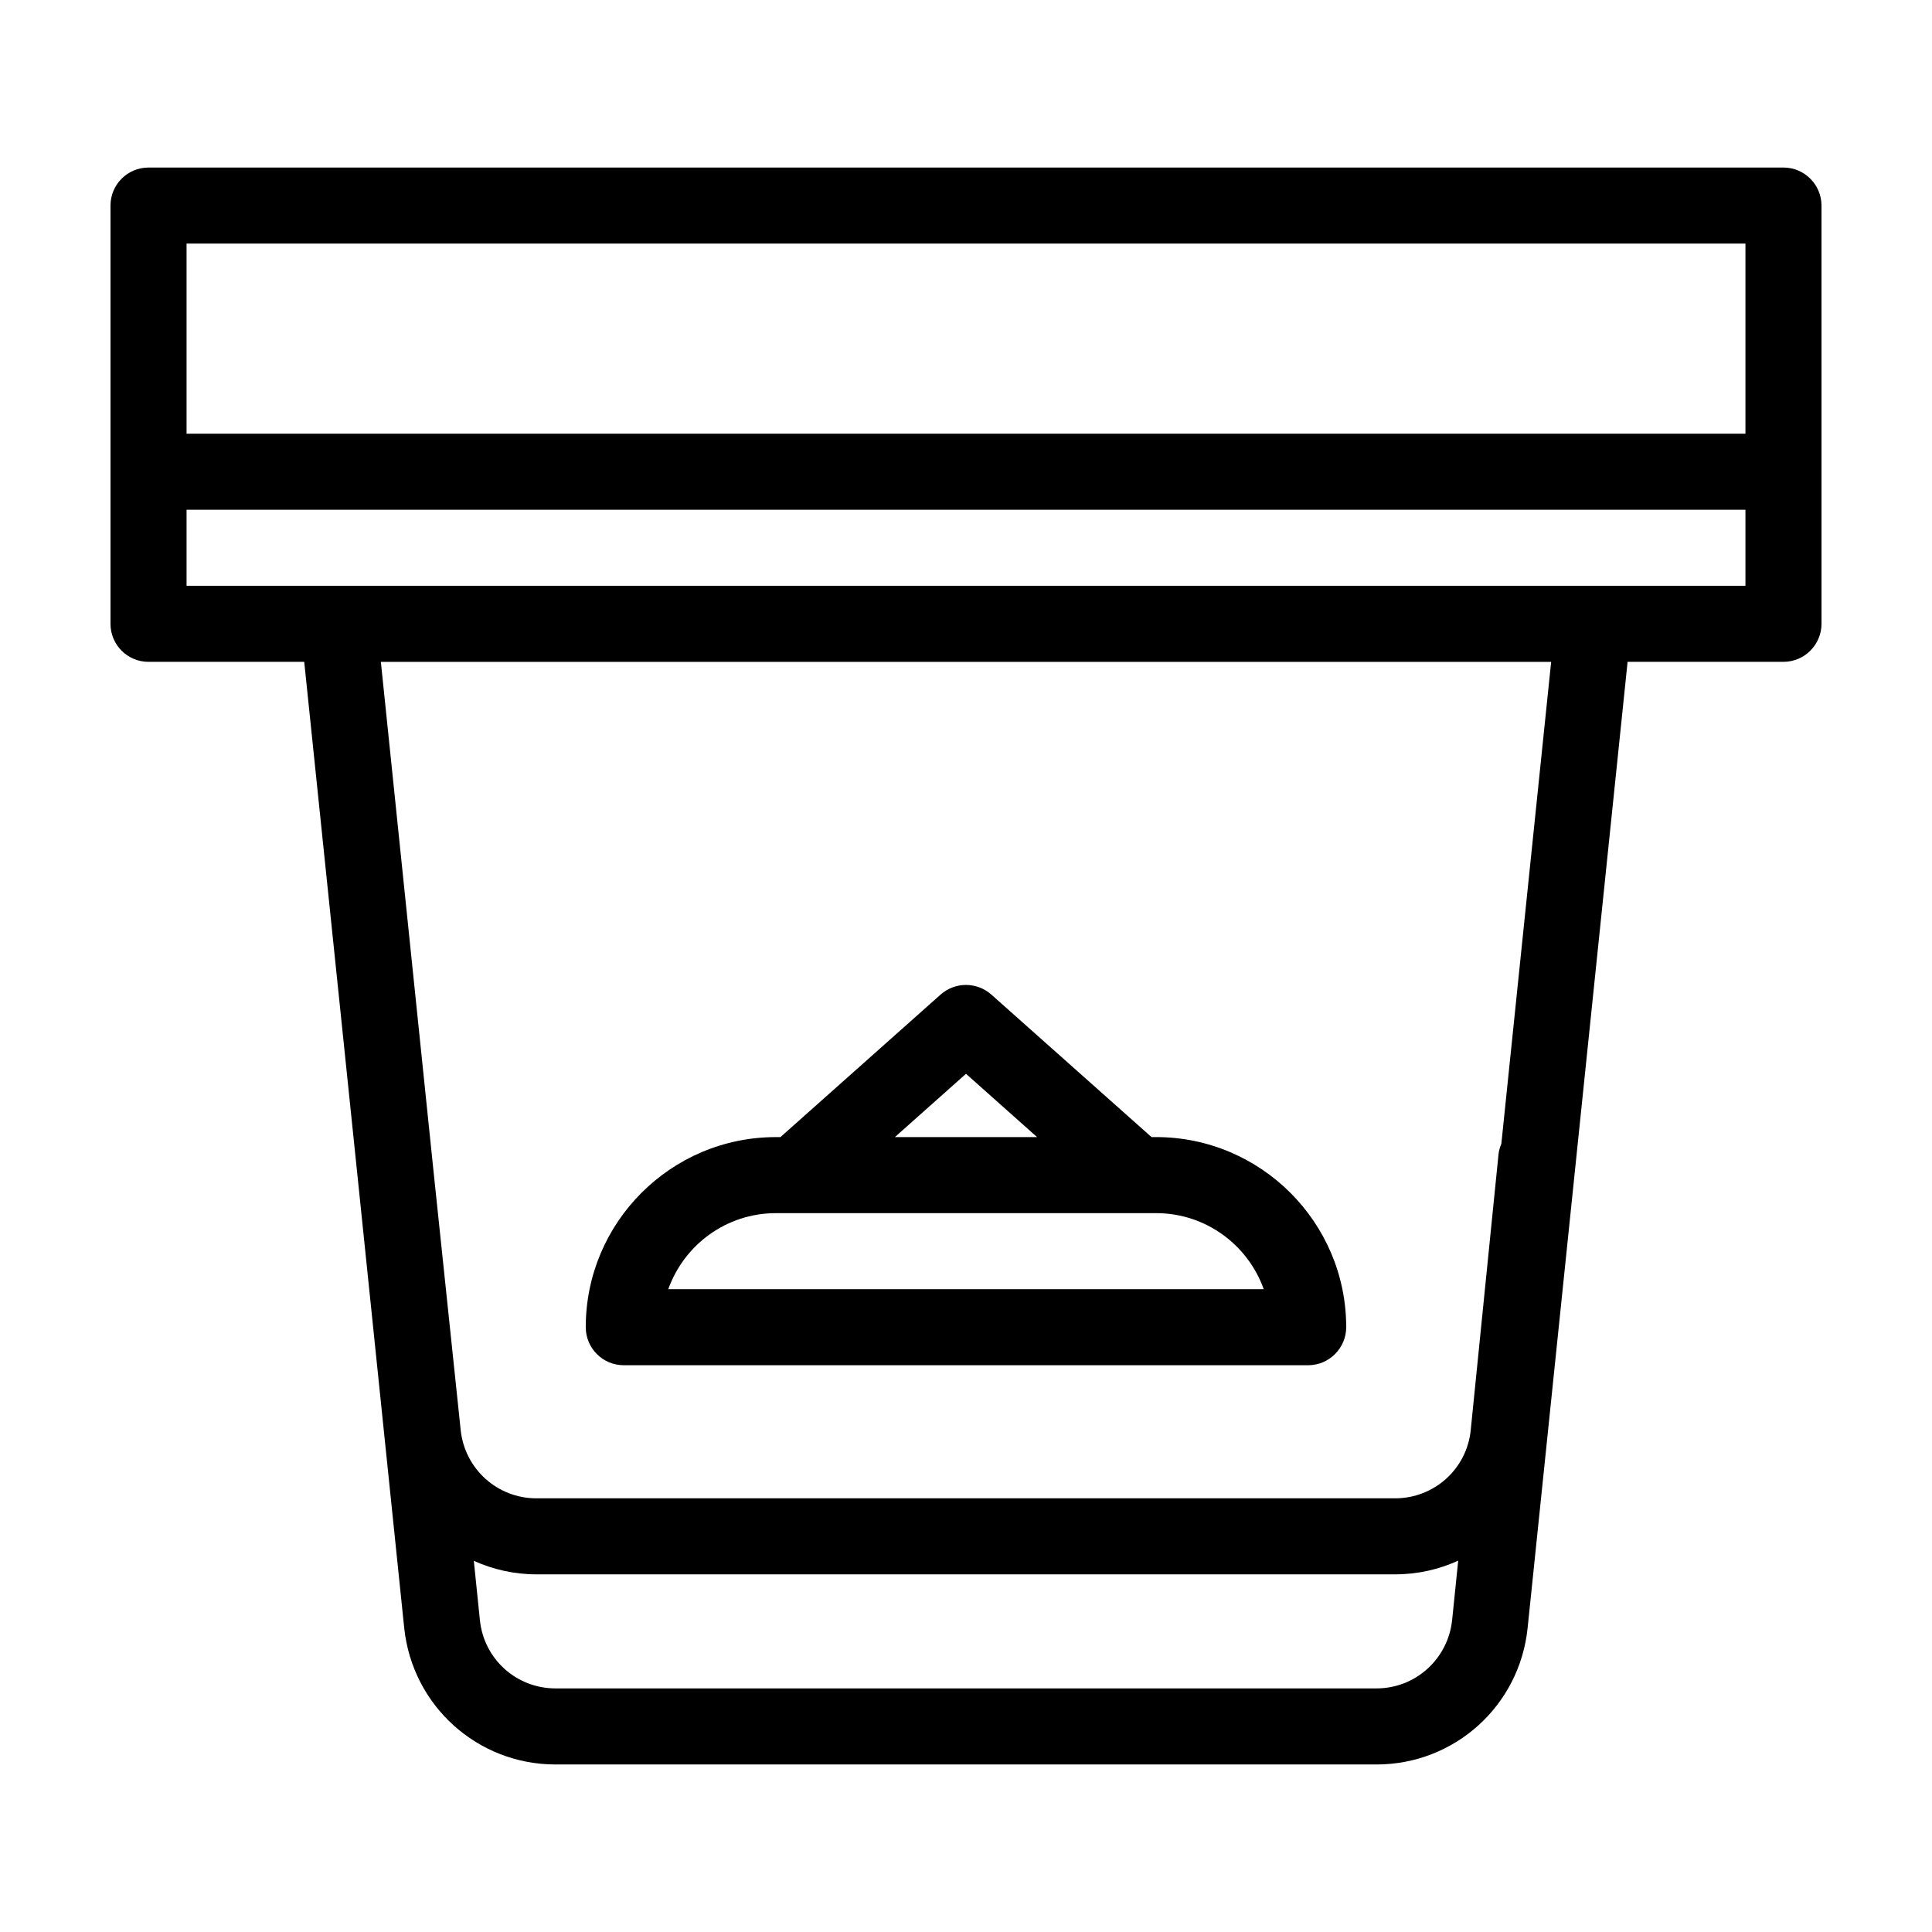
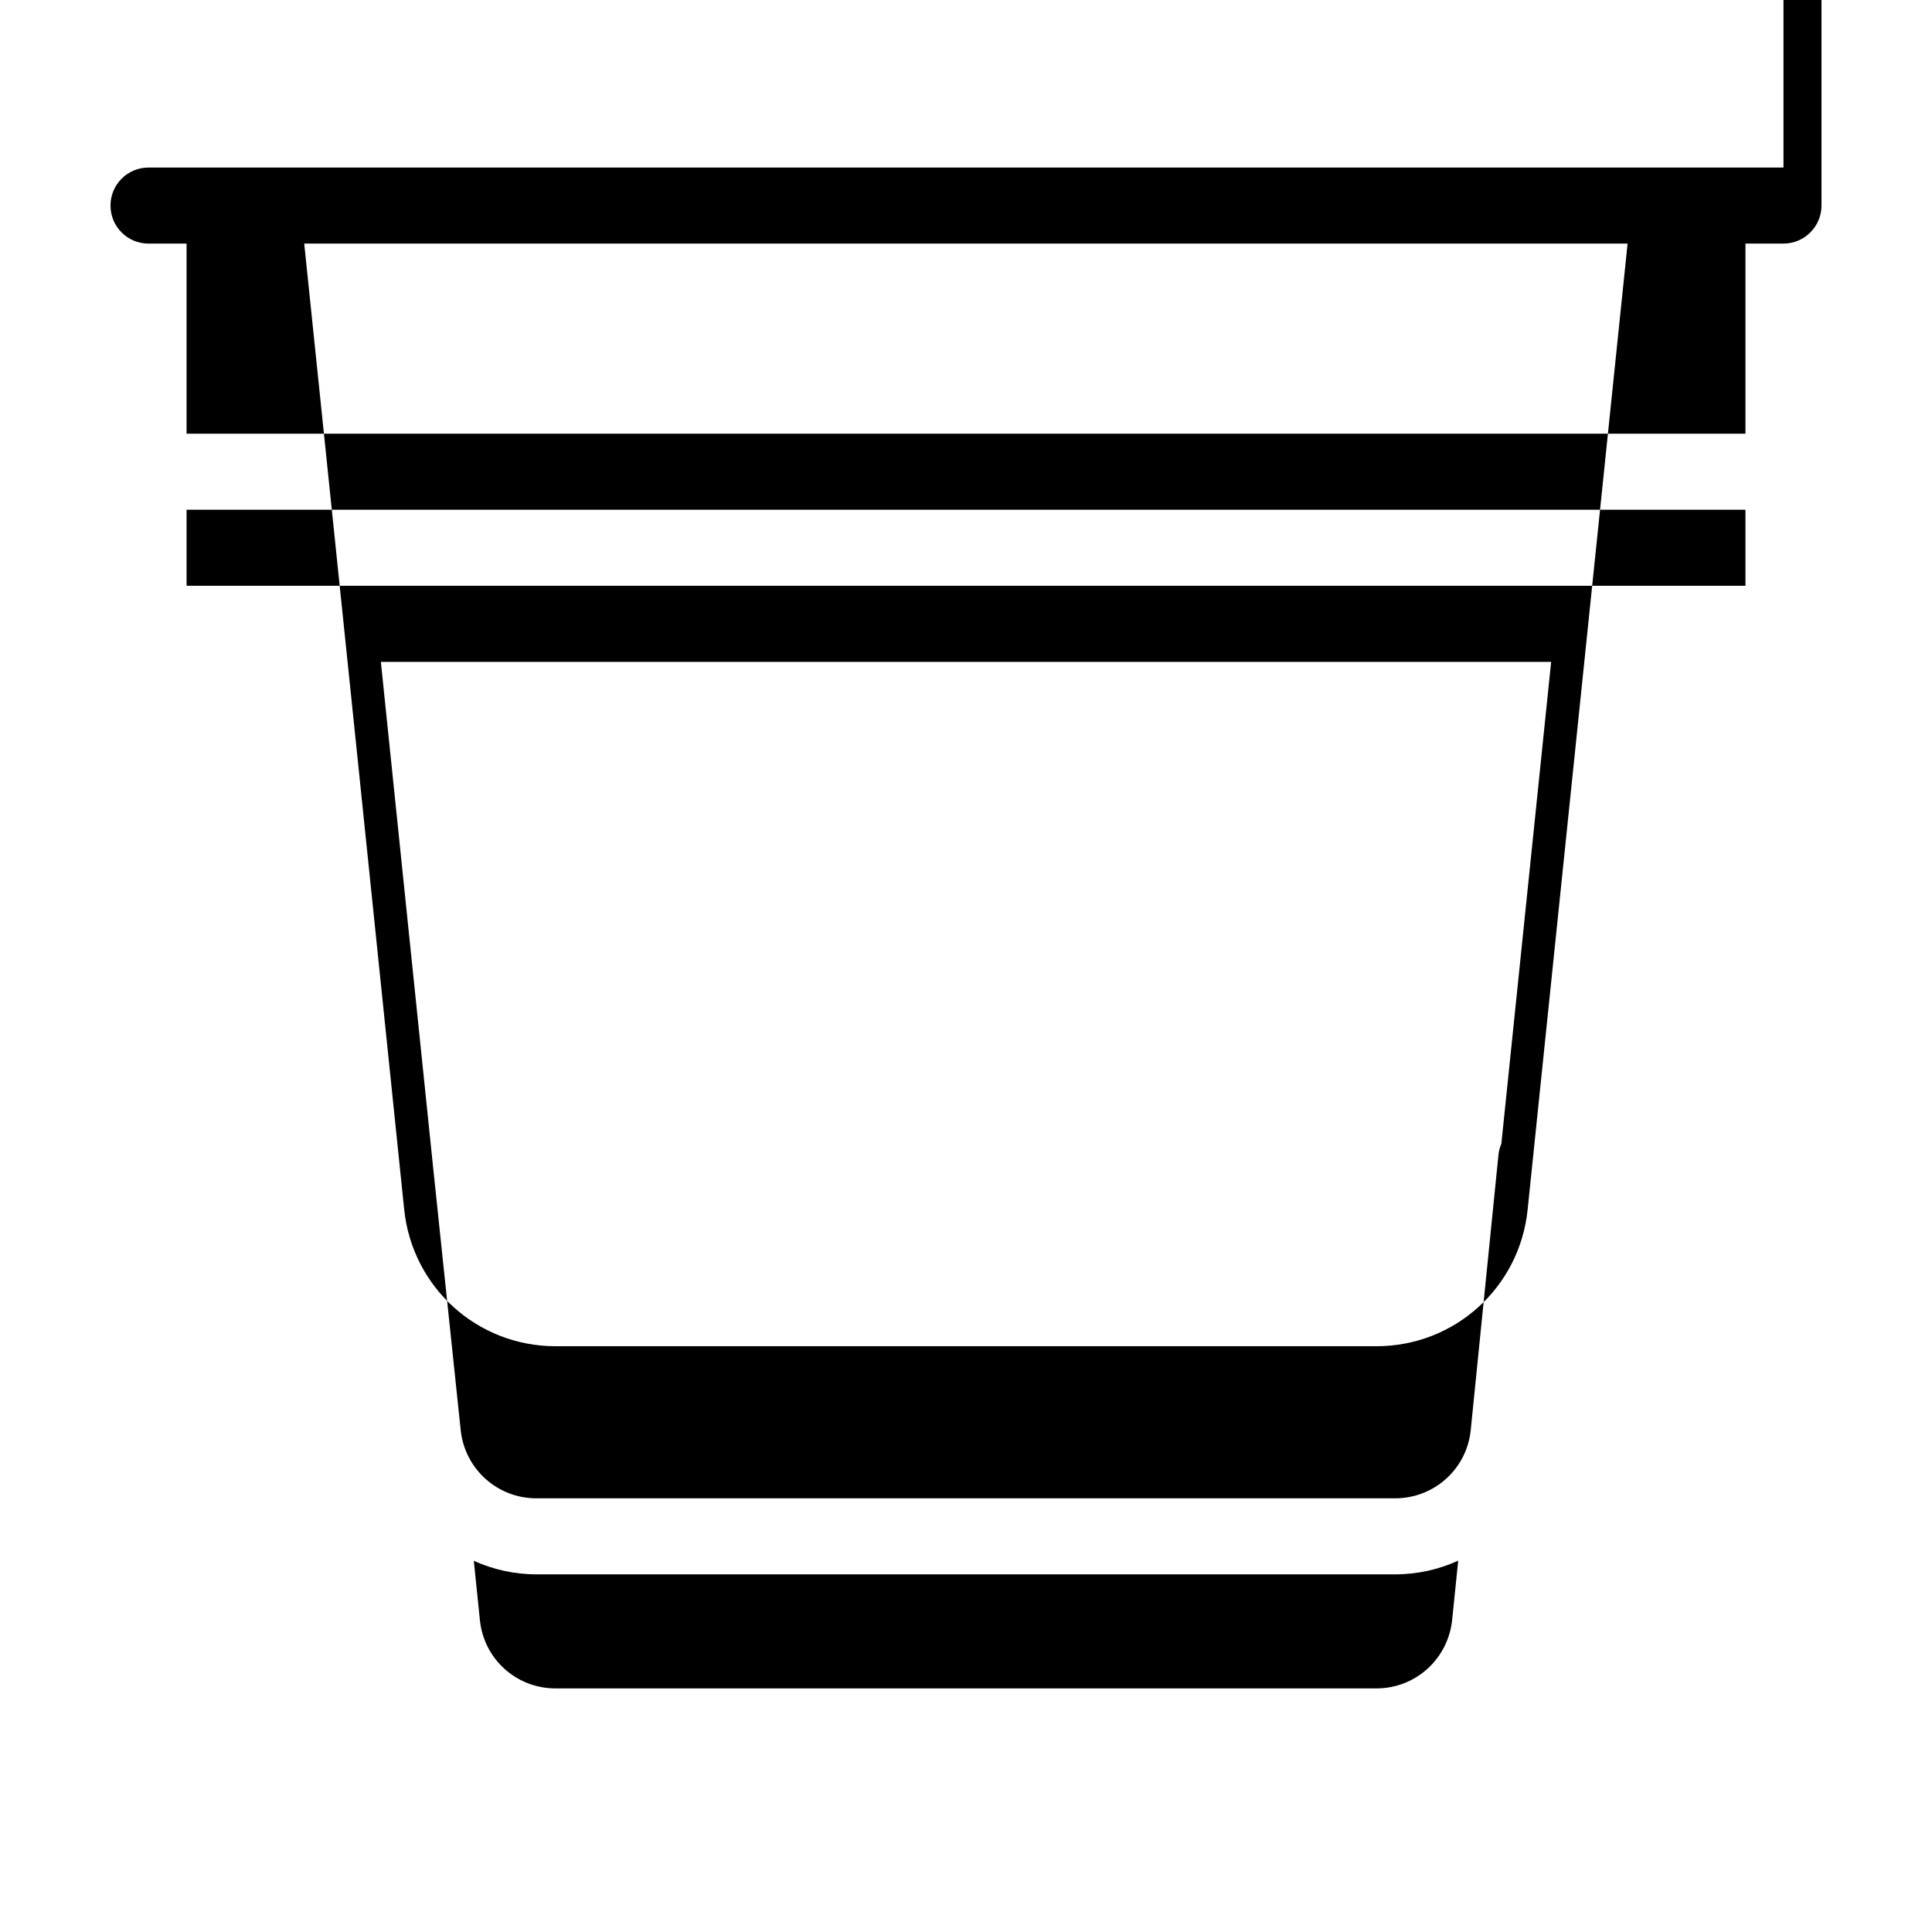
<svg xmlns="http://www.w3.org/2000/svg" fill="#000000" width="800px" height="800px" version="1.1" viewBox="144 144 512 512">
  <g>
-     <path d="m616.64 188.4h-433.28c-5.594 0-10.078 4.535-10.078 10.078v110.84c0 5.543 4.484 10.078 10.078 10.078h41.262l14.207 137.09 12.293 118.95c2.168 20.602 19.398 36.168 40.105 36.168h217.55c20.707 0 37.938-15.566 40.055-36.172l26.496-256.04h41.312c5.543 0 10.078-4.535 10.078-10.078v-40.305l-0.004-70.531c0-5.543-4.531-10.078-10.074-10.078zm-74.766 258.71c-0.352 0.855-0.656 1.812-0.754 2.82l-7.356 73.004c-1.008 10.328-9.672 18.137-20.051 18.137h-227.57c-10.328 0-18.941-7.758-20.051-18.035l-7.106-67.711-0.102-0.957-13.953-134.97h310.14zm-13.047 126.25c-1.109 10.328-9.727 18.086-20.055 18.086h-217.54c-10.379 0-18.992-7.758-20.051-18.086l-1.613-15.719c5.039 2.266 10.68 3.578 16.574 3.578h227.57c5.996 0 11.637-1.309 16.727-3.629zm77.734-274.12h-413.12v-20.152h413.12zm-413.12-40.305v-50.383h413.12v50.383z" />
-     <path d="m309.31 505.8h181.37c5.543 0 10.078-4.535 10.078-10.078 0-27.762-22.621-50.383-50.383-50.383h-1.211l-42.473-37.785c-3.828-3.375-9.574-3.375-13.402 0l-42.465 37.789h-1.211c-27.809 0-50.383 22.621-50.383 50.383 0.004 5.543 4.484 10.074 10.078 10.074zm90.688-77.23 18.84 16.773h-37.684zm-50.383 36.926h100.77c13.148 0 24.336 8.414 28.516 20.152h-157.8c4.184-11.738 15.367-20.152 28.516-20.152z" />
+     <path d="m616.64 188.4h-433.28c-5.594 0-10.078 4.535-10.078 10.078c0 5.543 4.484 10.078 10.078 10.078h41.262l14.207 137.09 12.293 118.95c2.168 20.602 19.398 36.168 40.105 36.168h217.55c20.707 0 37.938-15.566 40.055-36.172l26.496-256.04h41.312c5.543 0 10.078-4.535 10.078-10.078v-40.305l-0.004-70.531c0-5.543-4.531-10.078-10.074-10.078zm-74.766 258.71c-0.352 0.855-0.656 1.812-0.754 2.82l-7.356 73.004c-1.008 10.328-9.672 18.137-20.051 18.137h-227.57c-10.328 0-18.941-7.758-20.051-18.035l-7.106-67.711-0.102-0.957-13.953-134.97h310.14zm-13.047 126.25c-1.109 10.328-9.727 18.086-20.055 18.086h-217.54c-10.379 0-18.992-7.758-20.051-18.086l-1.613-15.719c5.039 2.266 10.68 3.578 16.574 3.578h227.57c5.996 0 11.637-1.309 16.727-3.629zm77.734-274.12h-413.12v-20.152h413.12zm-413.12-40.305v-50.383h413.12v50.383z" />
  </g>
</svg>